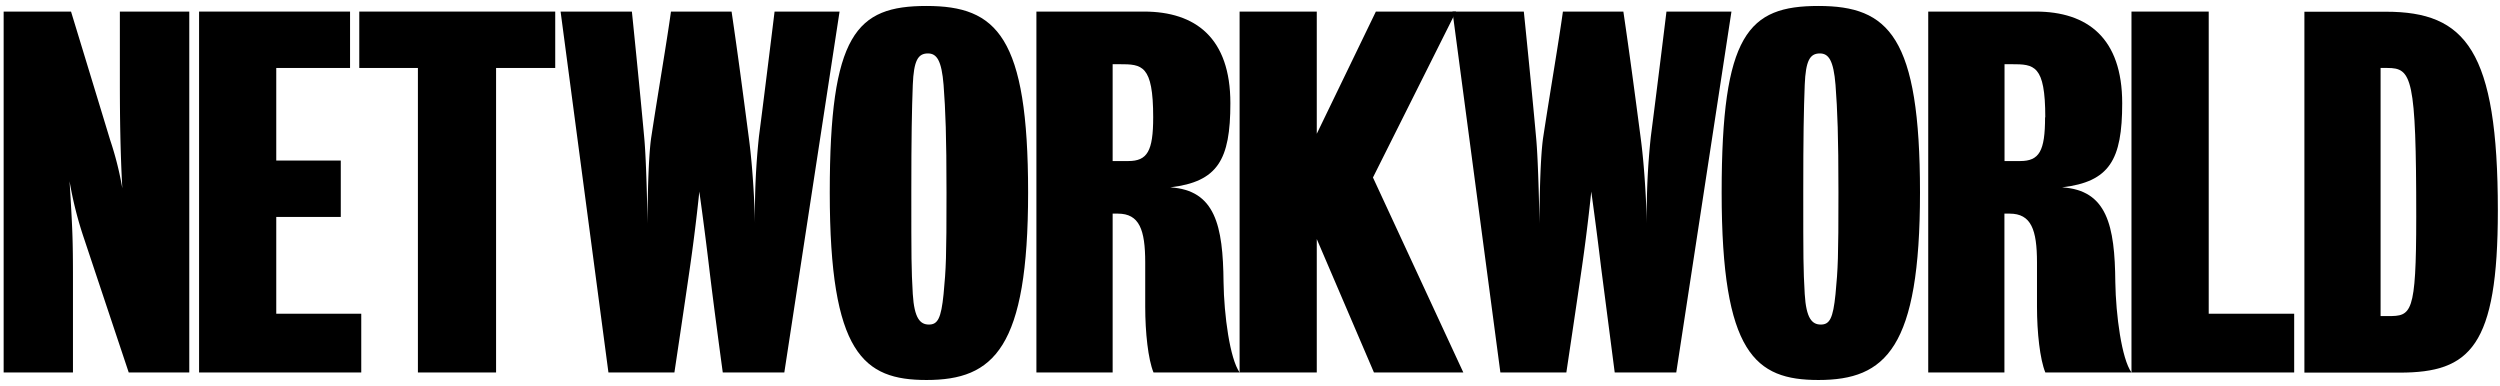
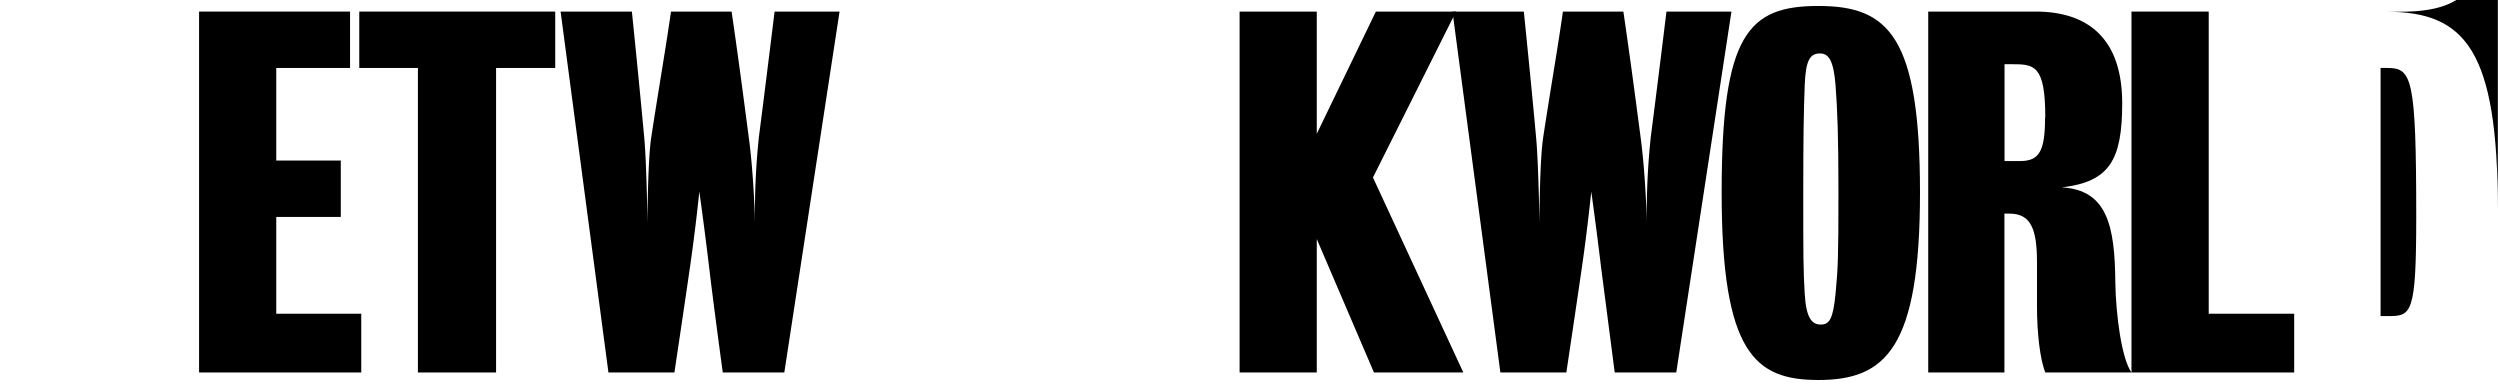
<svg xmlns="http://www.w3.org/2000/svg" width="201" height="31" version="1.1" viewBox="0 0 201 31">
  <defs>
    <style>.cls-1{fill:none;}</style>
  </defs>
  <g transform="scale(.419 .403)" data-name="Layer 2">
    <g data-name="Layer 1">
      <g id="Networkworld">
-         <path d="m36.32 74.31v-72h-13.32v14.07c0 7.21 0.1 14.15 0.47 21.18a66.72 66.72 0 0 0-2.34-9.65c-1.31-4.5-7.5-25.6-7.5-25.6h-12.93v72h13.3v-18.37c0-8.44-0.09-10.13-0.65-19.78a76.74 76.74 0 0 0 2.81 11.53c1.7 5.31 8.54 26.62 8.54 26.62z" />
        <polygon points="65.39 43.28 65.39 32.03 53.01 32.03 53.01 13.56 67.17 13.56 67.17 2.31 38.2 2.31 38.2 74.31 69.32 74.31 69.32 62.59 53.01 62.59 53.01 43.28" />
        <polygon points="80.19 13.56 80.19 74.31 95.19 74.31 95.19 13.56 106.54 13.56 106.54 2.31 68.94 2.31 68.94 13.56" />
        <path d="m161.1 2.31h-12.47s-1.78 15.19-3 24.94a147.7 147.7 0 0 0-0.75 17.34s-0.19-9.46-1.22-17.34c-1.22-9.66-2.06-16.31-3.28-24.94h-11.63c-0.84 6.29-2.34 15.28-3.75 24.85-0.75 4.87-0.75 17.43-0.75 17.43s-0.18-12.46-0.65-17.34c-0.85-9.75-2.35-24.94-2.35-24.94h-13.68l9.18 72h12.66s1.87-12.94 3-21.09 1.78-15 1.78-15 0.94 6.84 1.87 15 2.63 21.09 2.63 21.09h11.81z" />
-         <path d="m181.62 38.41c0 13.12-0.09 15.09-0.56 20.25-0.47 4.87-1.13 6.09-2.81 6.09s-2.81-1.22-3.1-6.09c-0.28-5.07-0.28-7.13-0.28-20.25 0-11.25 0.1-16.32 0.28-21.47 0.19-4.88 1-6.28 2.91-6.28 1.69 0 2.62 1.4 3 6.28 0.37 5.15 0.56 10.12 0.56 21.47m15.66 0c0-31.13-6-37.22-19.5-37.22s-18.56 5.62-18.56 37.22c0 32.15 6.47 37.4 18.56 37.4 12.94 0 19.5-6.37 19.5-37.4" />
-         <path d="m221.28 23.41c0 6.75-1.13 8.72-4.78 8.72h-3v-19.32h1.31c4.31 0 6.47 0.1 6.47 10.6m16.59 50.9c-1.87-2.72-3-11.44-3.09-18-0.1-11.34-1.6-18.37-10.22-18.93 9.09-1.13 11.53-5.44 11.53-16.79 0-13-6.66-18.28-16.59-18.28h-20.63v72h14.63v-31.69h1c4.12 0 5.25 3.19 5.25 9.75v8.82c0 5.15 0.56 10.5 1.59 13.12z" />
        <polygon points="252.67 26.69 252.67 2.31 237.86 2.31 237.86 74.31 252.67 74.31 252.67 47.69 263.64 74.31 280.79 74.31 263.45 35.41 279.39 2.31 264.01 2.31" />
        <path d="m332.24 2.31h-12.47s-1.78 15.19-3 24.94a150.18 150.18 0 0 0-0.77 17.34s-0.18-9.46-1.21-17.34c-1.22-9.66-2.07-16.31-3.29-24.94h-11.6c-0.84 6.29-2.34 15.28-3.75 24.85-0.75 4.87-0.75 17.43-0.75 17.43s-0.19-12.46-0.66-17.34c-0.84-9.75-2.34-24.94-2.34-24.94h-13.69l9.19 72h12.66s1.87-12.94 3-21.09 1.78-15 1.78-15 0.93 6.84 1.87 15l2.63 21.09h11.81z" />
        <path d="m352.77 38.41c0 13.12-0.09 15.09-0.56 20.25-0.47 4.87-1.13 6.09-2.82 6.09s-2.81-1.22-3.09-6.09c-0.28-5.07-0.28-7.13-0.28-20.25 0-11.25 0.09-16.32 0.28-21.47 0.19-4.88 1-6.28 2.91-6.28 1.68 0 2.62 1.4 3 6.28 0.37 5.15 0.56 10.12 0.56 21.47m15.65 0c0-31.13-6-37.22-19.49-37.22s-18.57 5.62-18.57 37.22c0 32.15 6.47 37.4 18.57 37.4 12.93 0 19.49-6.37 19.49-37.4" />
        <path d="m392.42 23.41c0 6.75-1.12 8.72-4.78 8.72h-3v-19.32h1.36c4.31 0 6.46 0.1 6.46 10.6m16.54 50.9c-1.88-2.72-3-11.44-3.1-18-0.09-11.34-1.59-18.37-10.21-18.93 9.09-1.13 11.53-5.44 11.53-16.79 0-13-6.66-18.28-16.6-18.28h-20.62v72h14.62v-31.69h1c4.13 0 5.25 3.19 5.25 9.75v8.82c0 5.15 0.57 10.5 1.6 13.12z" />
        <polygon points="409 2.31 409 74.31 440.22 74.31 440.22 62.59 423.82 62.59 423.82 2.31" />
-         <path d="m463.64 43.28c0 19.5-0.93 19.78-5.43 19.78h-1.41v-49.5h1.31c4.69 0 5.53 1.88 5.53 29.72m15.66-1.28c0-32-6.19-39.66-21.47-39.66h-15.65v72h18.28c13.5 0 18.84-5.15 18.84-32.34" />
+         <path d="m463.64 43.28c0 19.5-0.93 19.78-5.43 19.78h-1.41v-49.5h1.31c4.69 0 5.53 1.88 5.53 29.72m15.66-1.28c0-32-6.19-39.66-21.47-39.66h-15.65h18.28c13.5 0 18.84-5.15 18.84-32.34" />
      </g>
-       <rect class="cls-1" width="480" height="77" />
    </g>
  </g>
</svg>